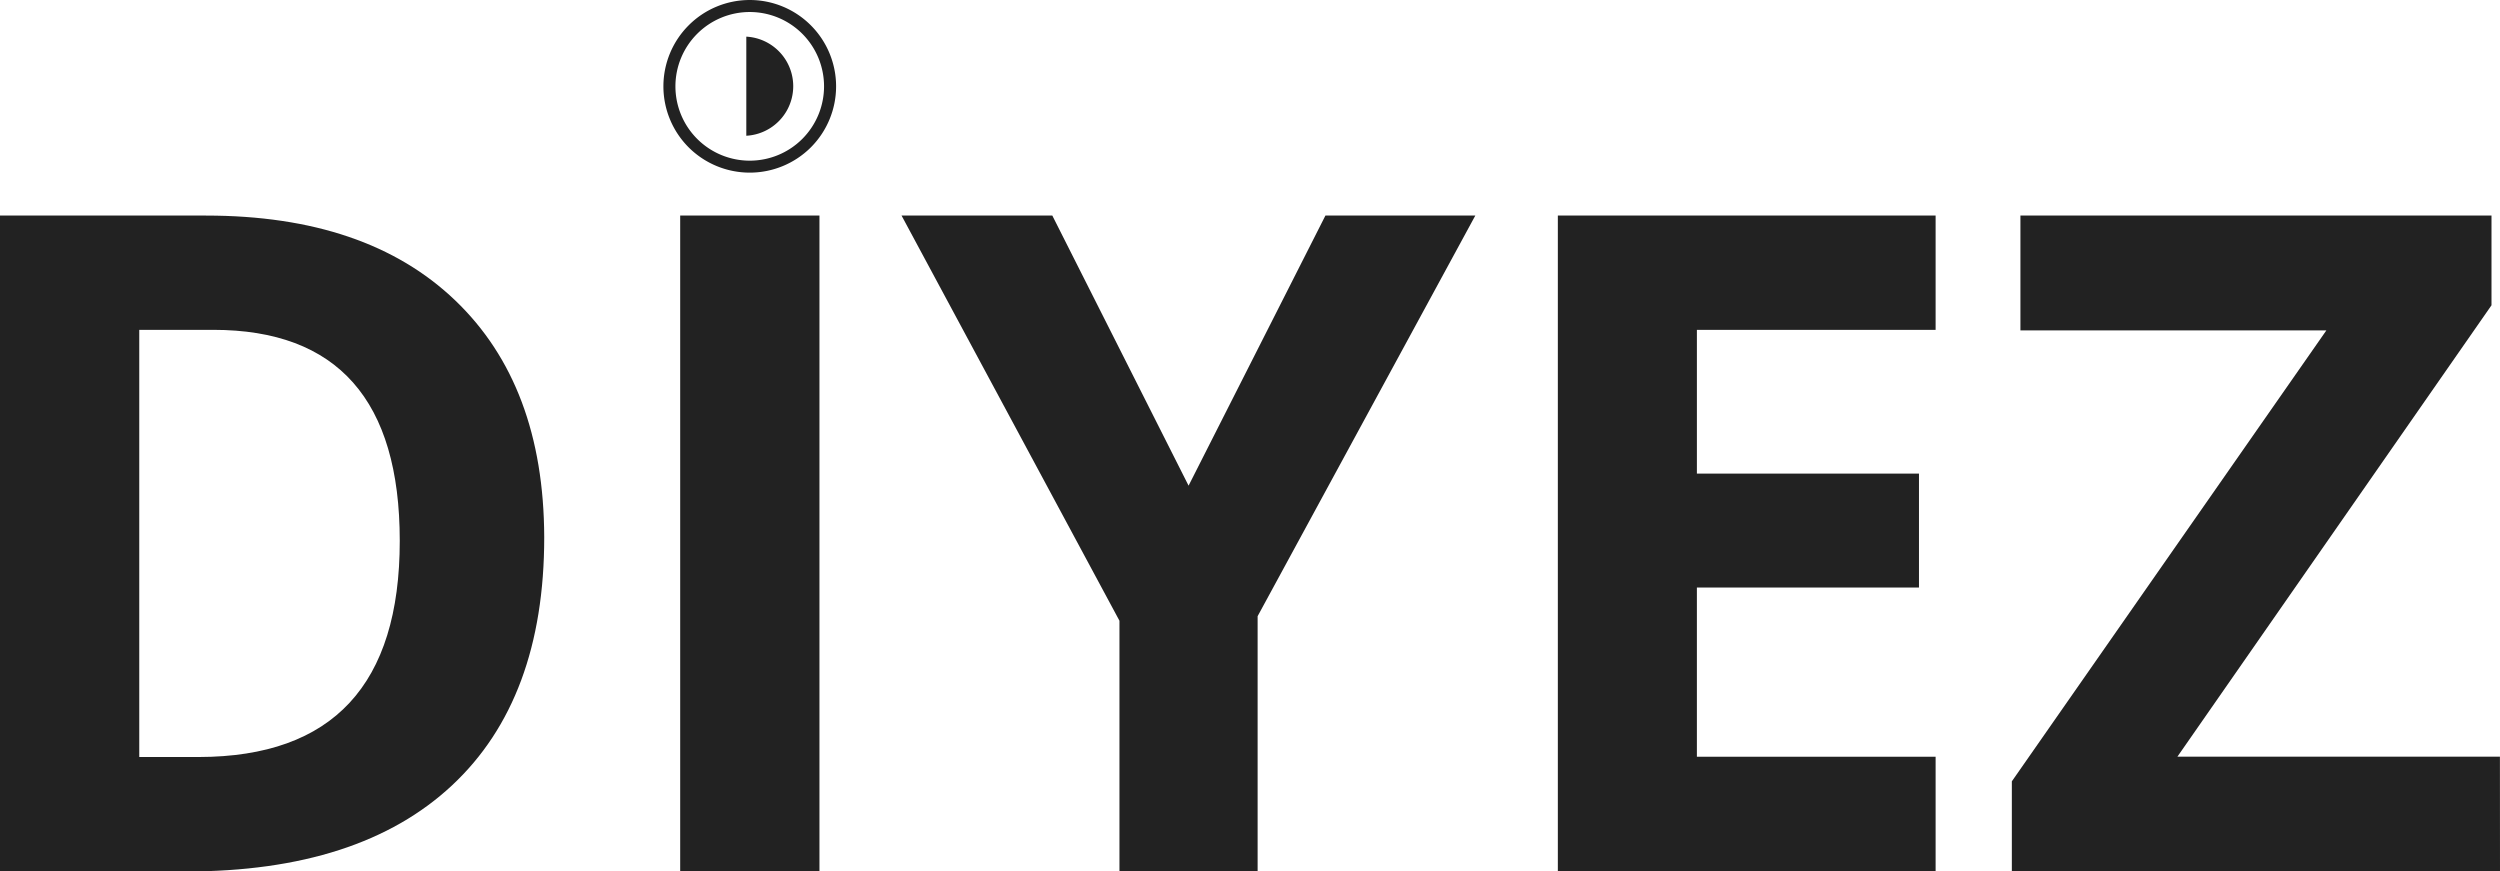
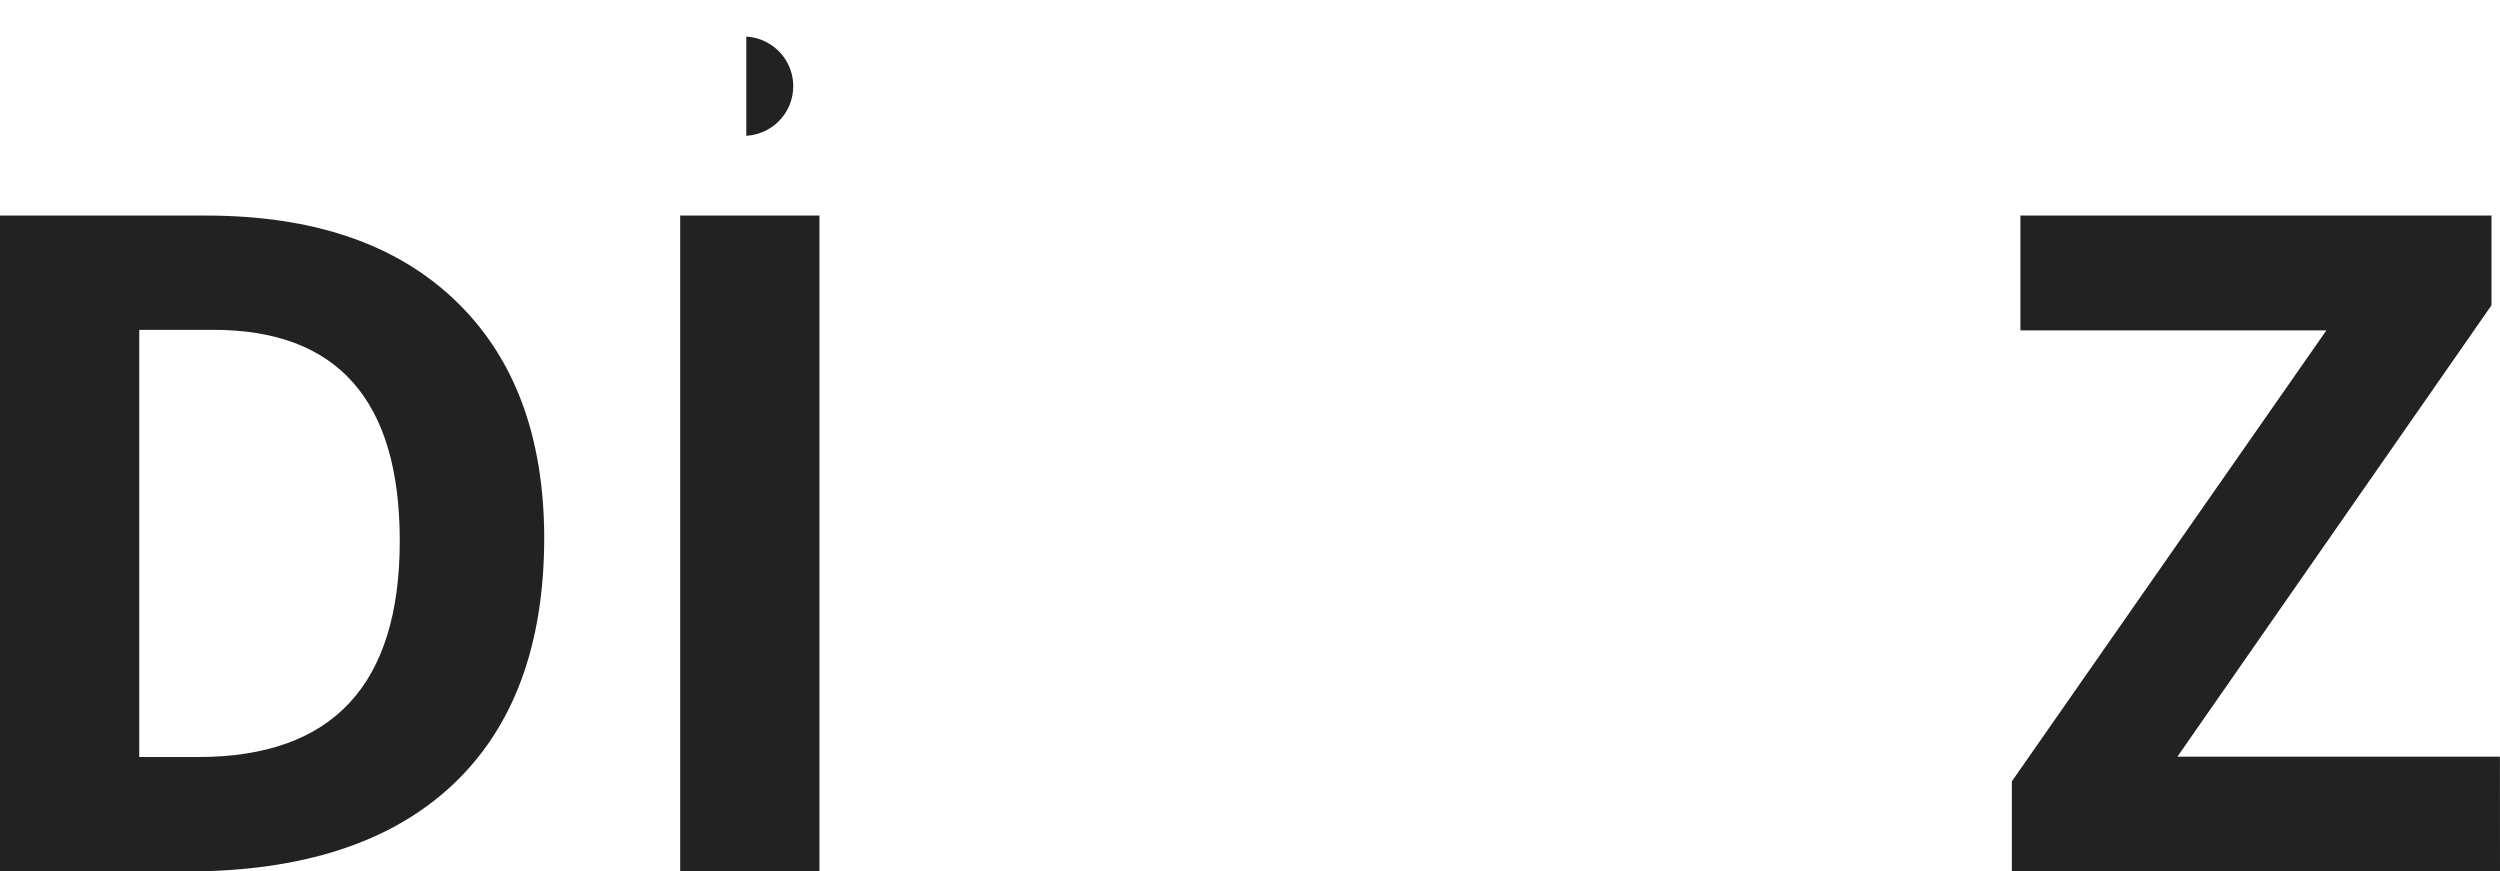
<svg xmlns="http://www.w3.org/2000/svg" id="Layer_1" data-name="Layer 1" viewBox="0 0 341.08 118.9">
  <defs>
    <style>.cls-1{fill:#222;}</style>
  </defs>
  <title>Çalışma Yüzeyi 3</title>
  <path class="cls-1" d="M74.25,73.3q0,22.1-12.58,33.85T25.34,118.9H0V29.41H28.1q21.91,0,34,11.57T74.25,73.3Zm-19.71.49Q54.54,45,29.08,45H19v58.28h8.14Q54.54,103.23,54.54,73.79Z" />
  <path class="cls-1" d="M92.8,118.9V29.41h19v89.5Z" />
-   <path class="cls-1" d="M162.16,66.26l18.67-36.85h20.45L171.58,84.07V118.9H152.73V84.69L123,29.41h20.57Z" />
-   <path class="cls-1" d="M264.08,118.9H212.54V29.41h51.54V45H231.51V64.61h30.3V80.16h-30.3v23.08h32.57Z" />
  <path class="cls-1" d="M341.08,118.9h-66.6V106.6l42.91-61.52H275.65V29.41h64.27V41.65l-42.85,61.58h44Z" />
-   <path class="cls-1" d="M110.62,20.11a11.78,11.78,0,1,0-16.66,0A11.8,11.8,0,0,0,110.62,20.11Zm-1.16-1.16a10.14,10.14,0,1,1,0-14.34A10.15,10.15,0,0,1,109.46,18.95Z" />
  <path class="cls-1" d="M101.82,5a6.77,6.77,0,0,1,0,13.52C101.82,13.12,101.82,10.33,101.82,5Z" />
</svg>